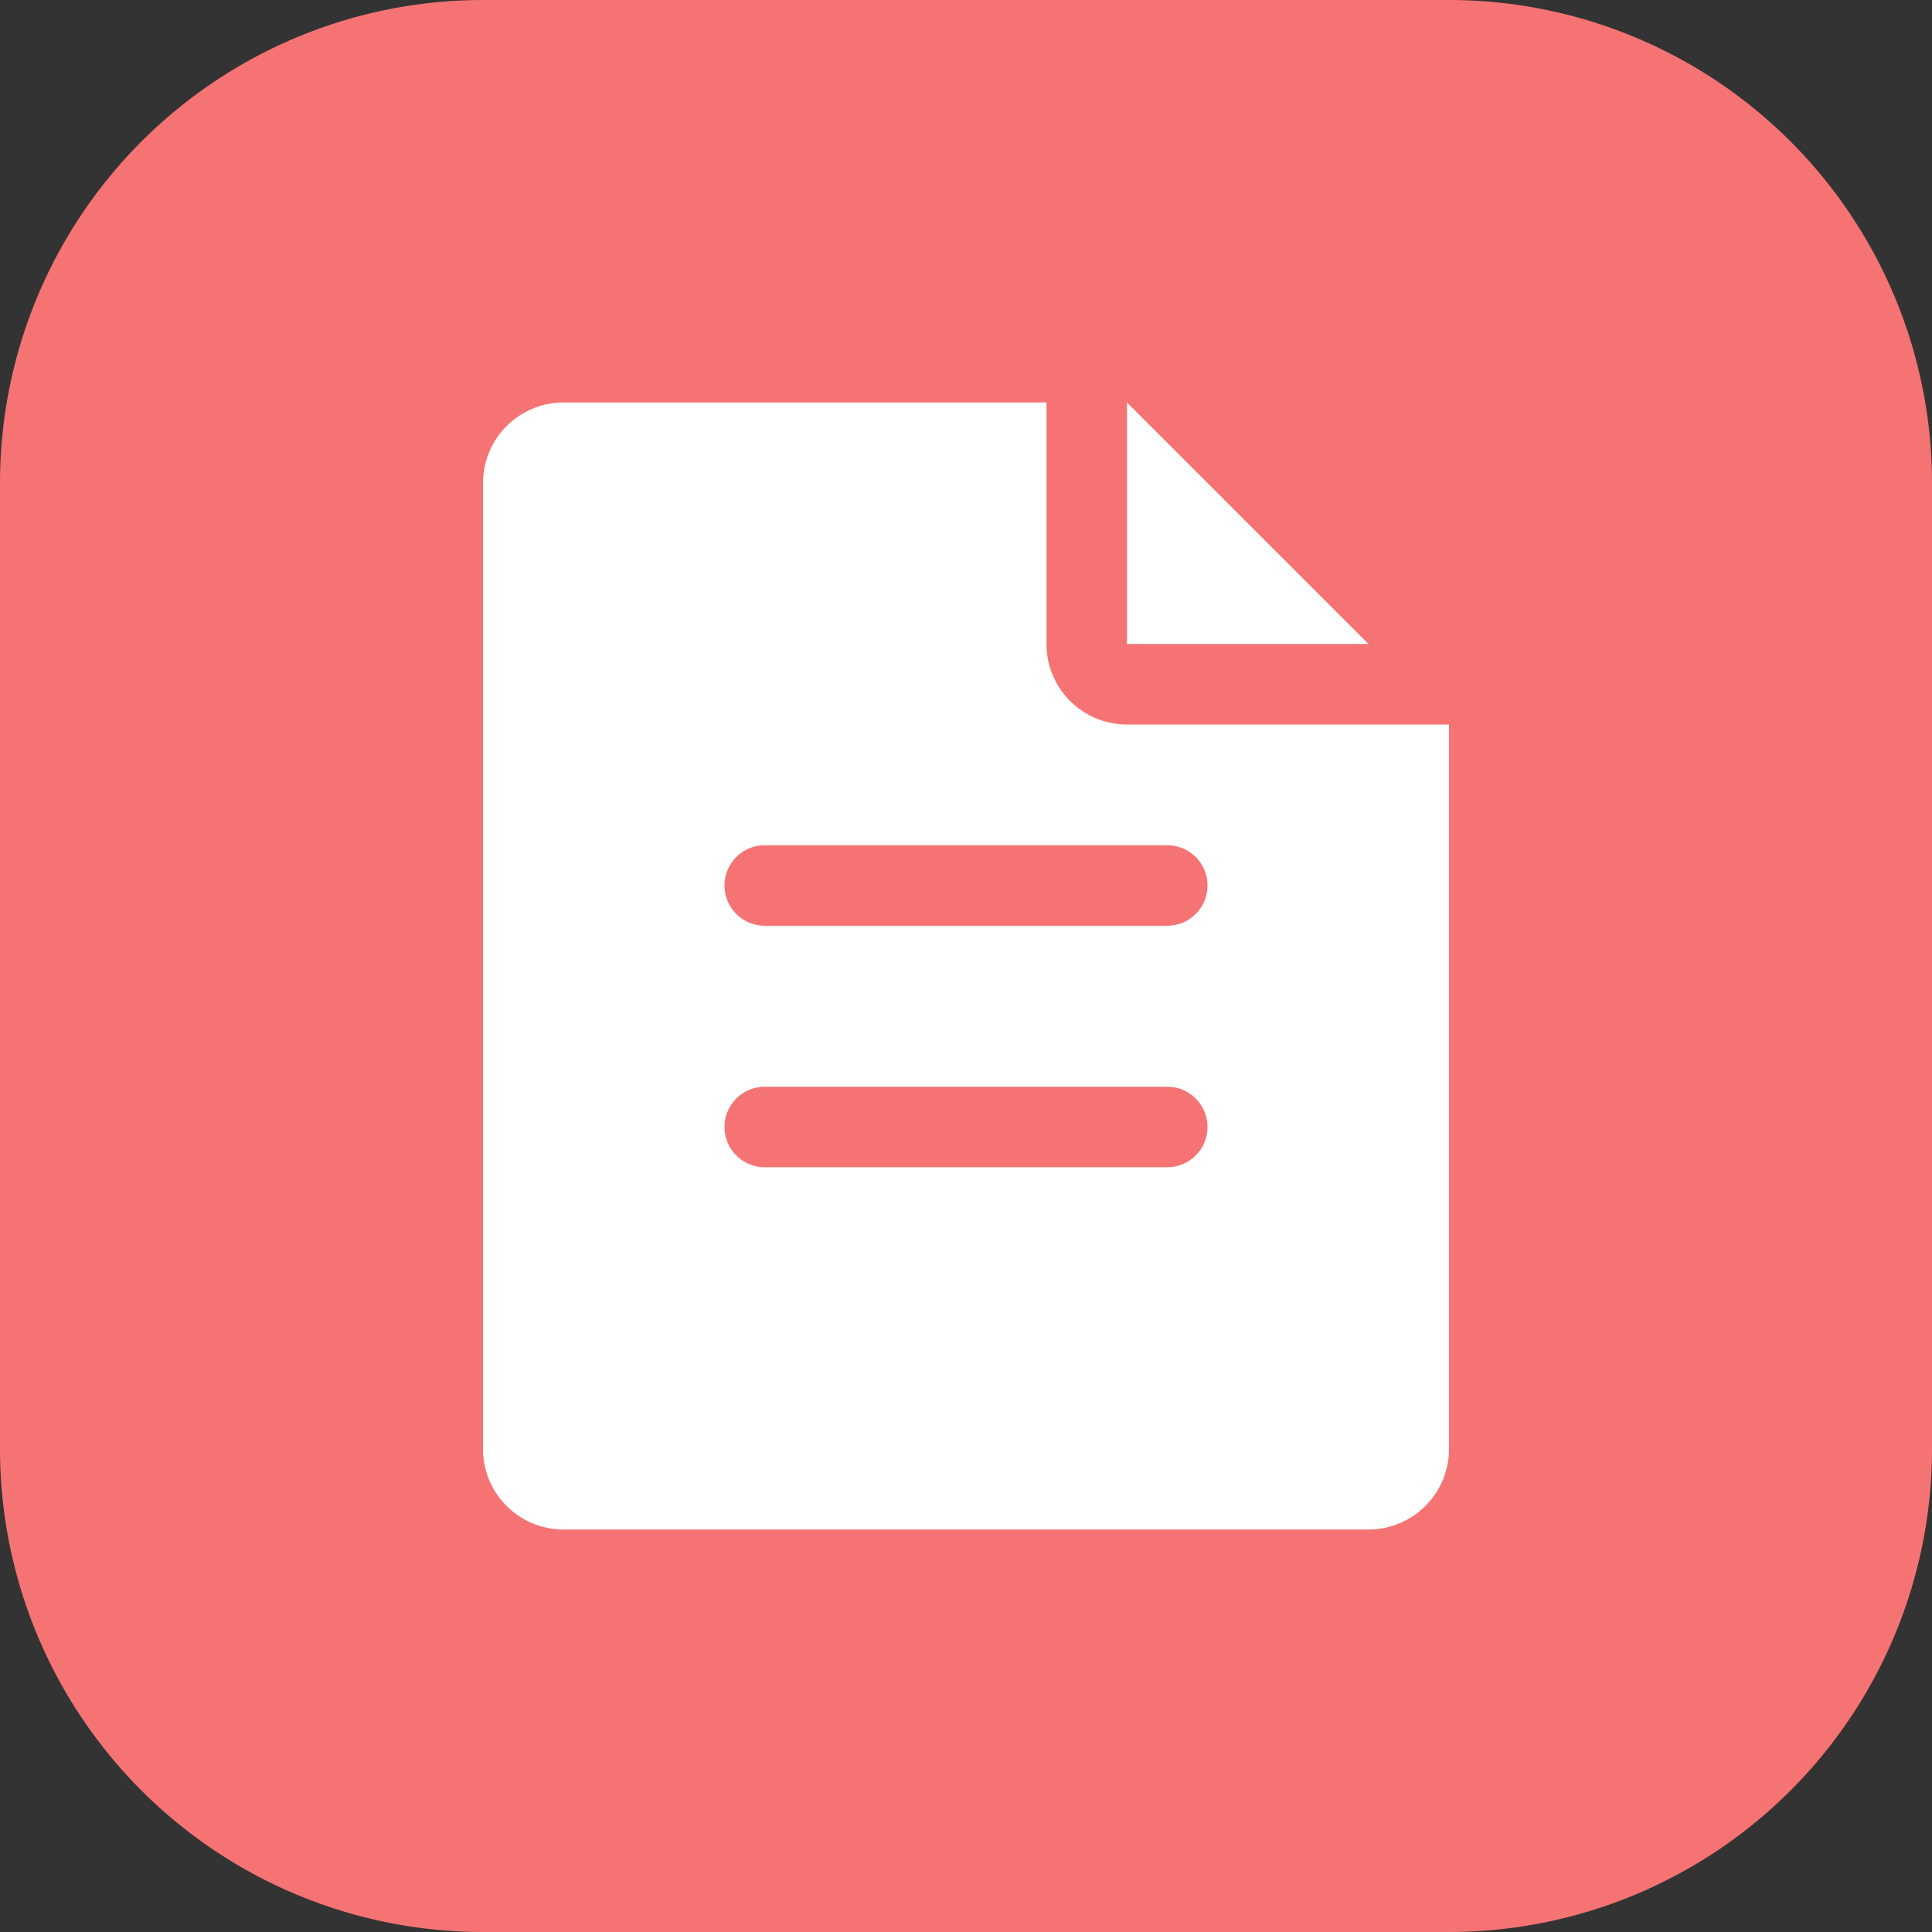
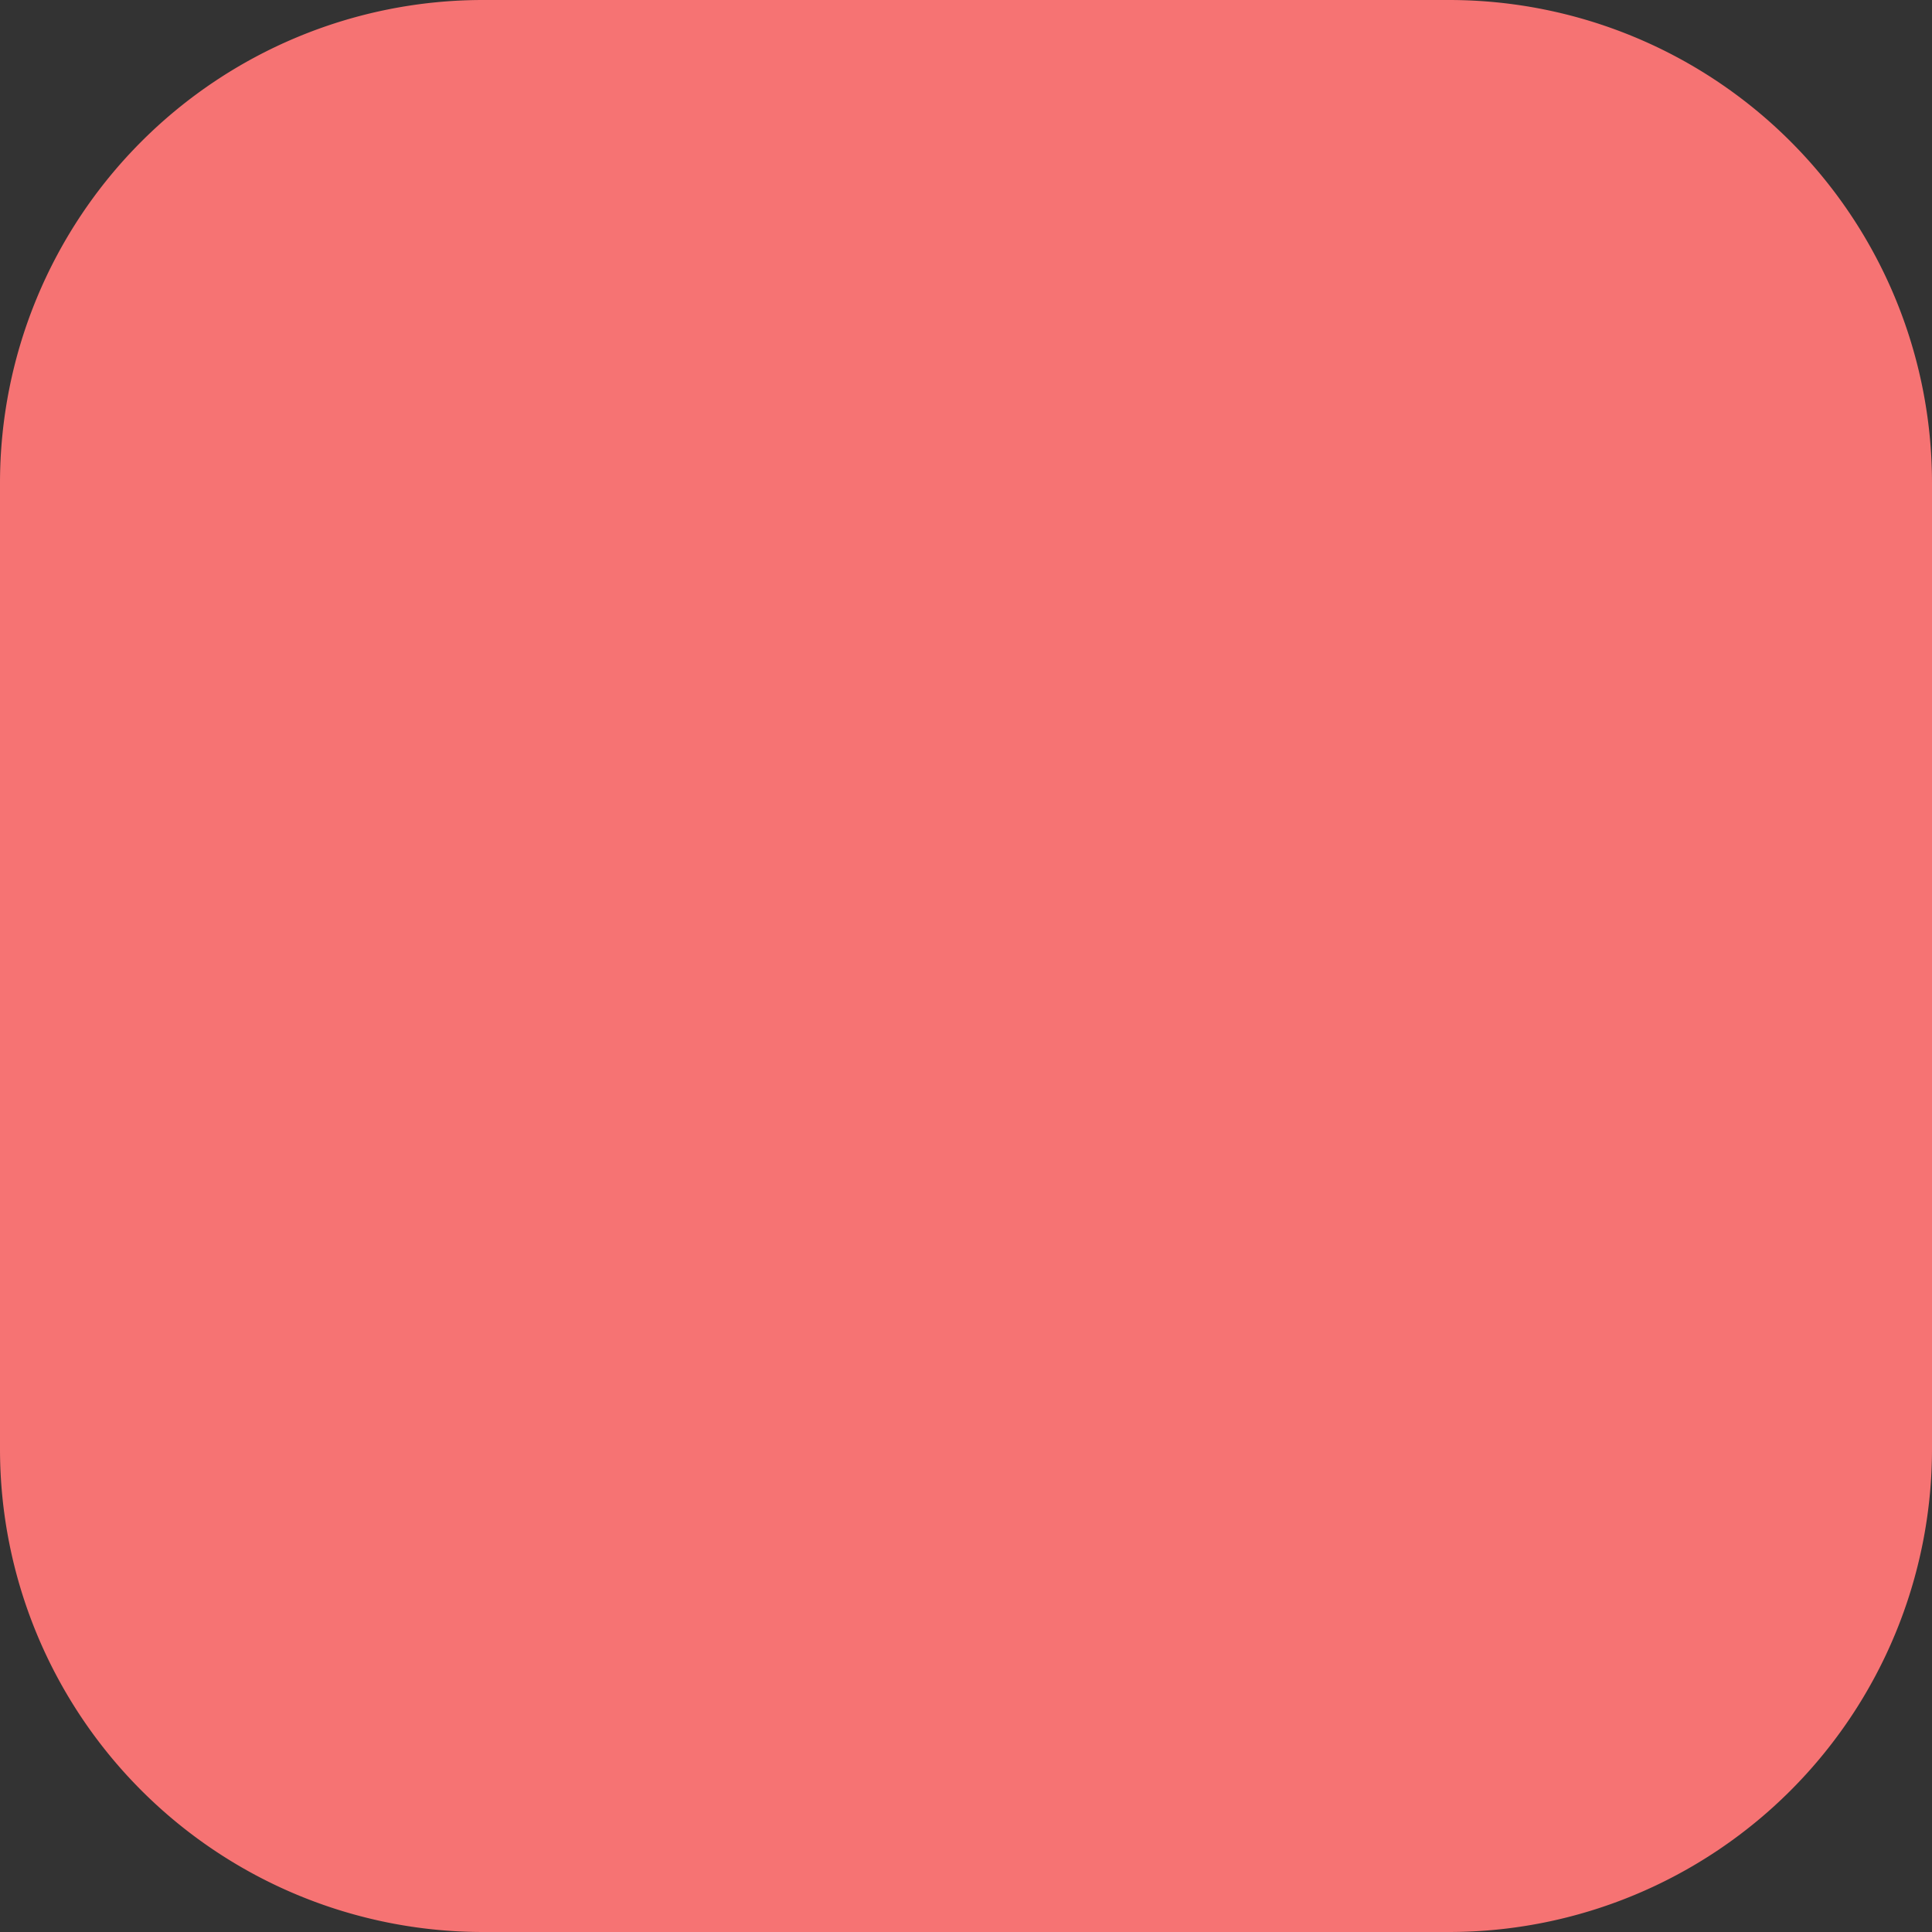
<svg xmlns="http://www.w3.org/2000/svg" height="100%" viewBox="0 0 24 24">
  <rect x="0" y="0" width="24" height="24" fill="#333333" stroke="none" />
  <path fill="#f67373" d="M0 6a6 6 0 0 1 6-6h12a6 6 0 0 1 6 6v12a6 6 0 0 1-6 6H6a6 6 0 0 1-6-6z" />
-   <path fill="white" d="M7 5a1 1 0 0 0-1 1v12a1 1 0 0 0 1 1h10a1 1 0 0 0 1-1v-9h-4a1 1 0 0 1-1-1V5H7zm7 0v3h3l-3-3zm-5 6a.5.5 0 0 1 .5-.5h5a.5.5 0 0 1 0 1h-5A.5.5 0 0 1 9 11zm0 3a.5.5 0 0 1 .5-.5h5a.5.5 0 0 1 0 1h-5A.5.5 0 0 1 9 14z" />
</svg>